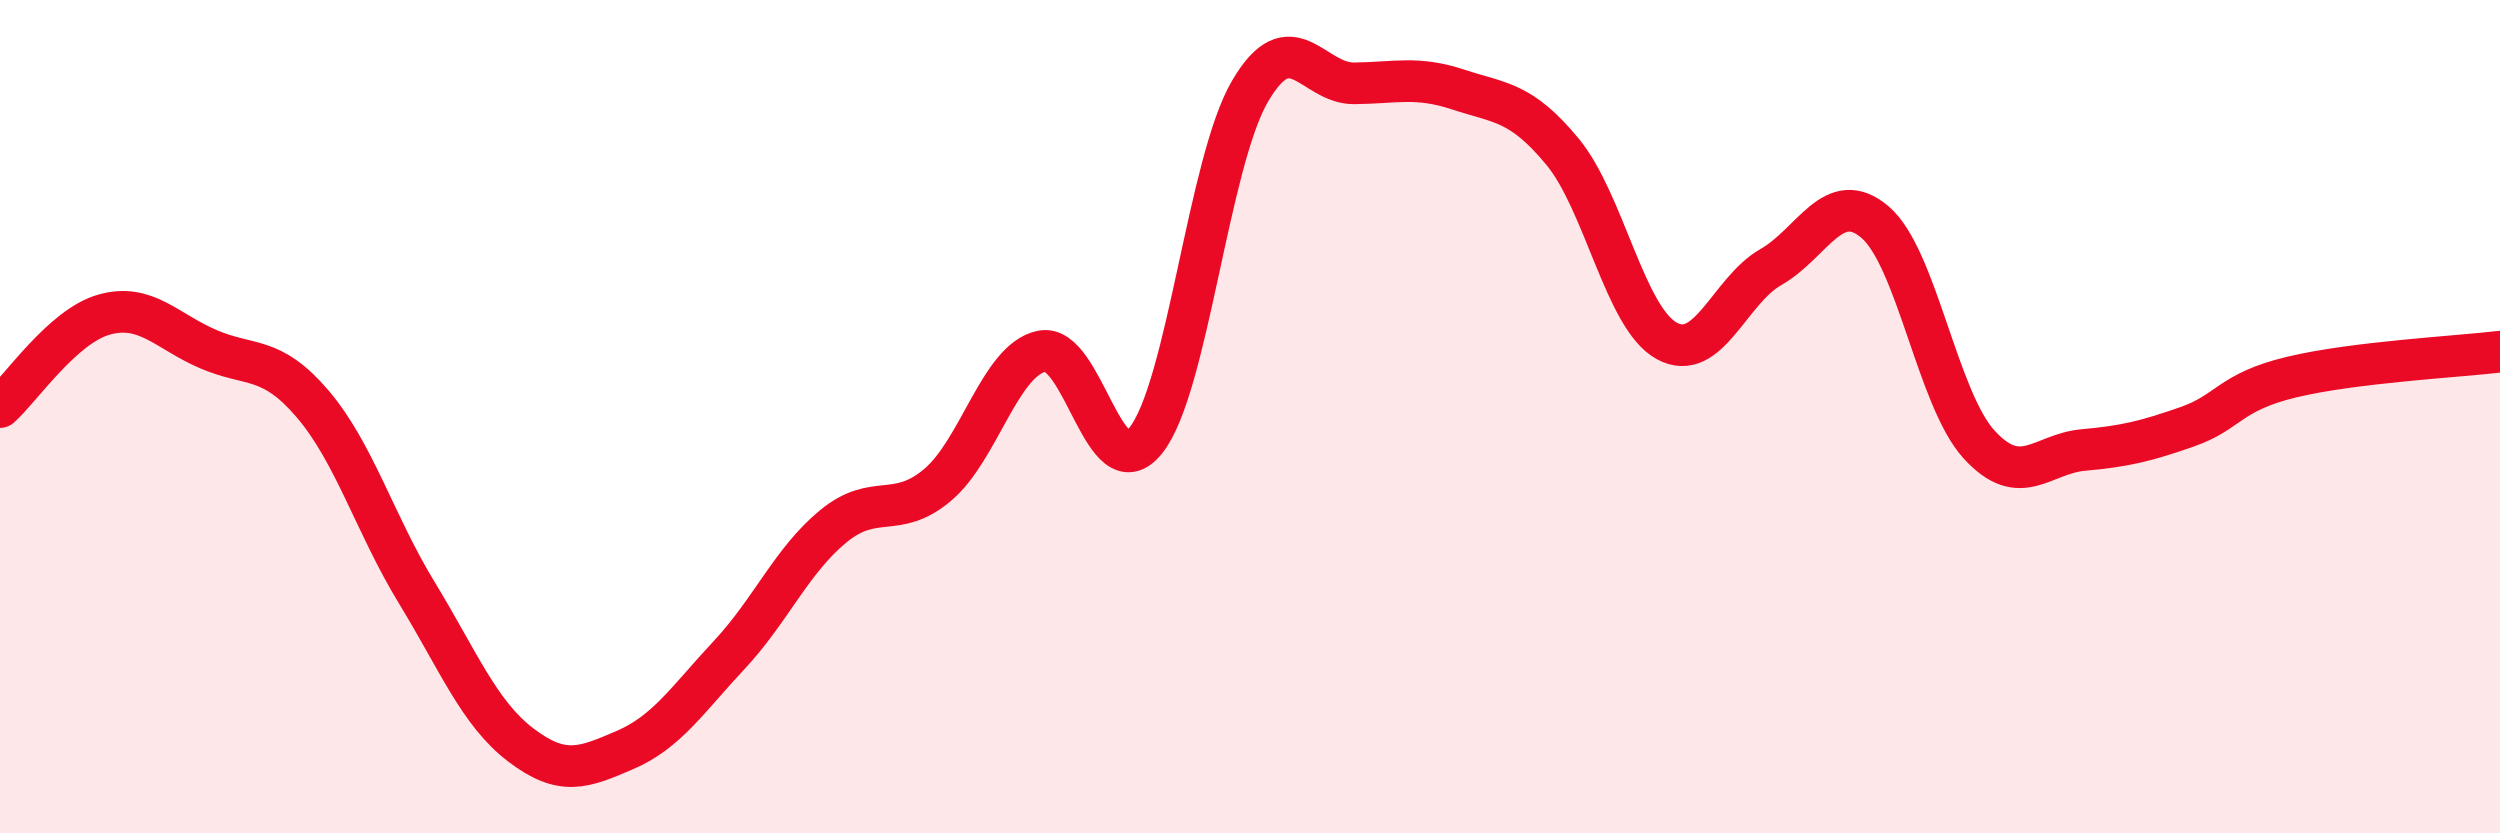
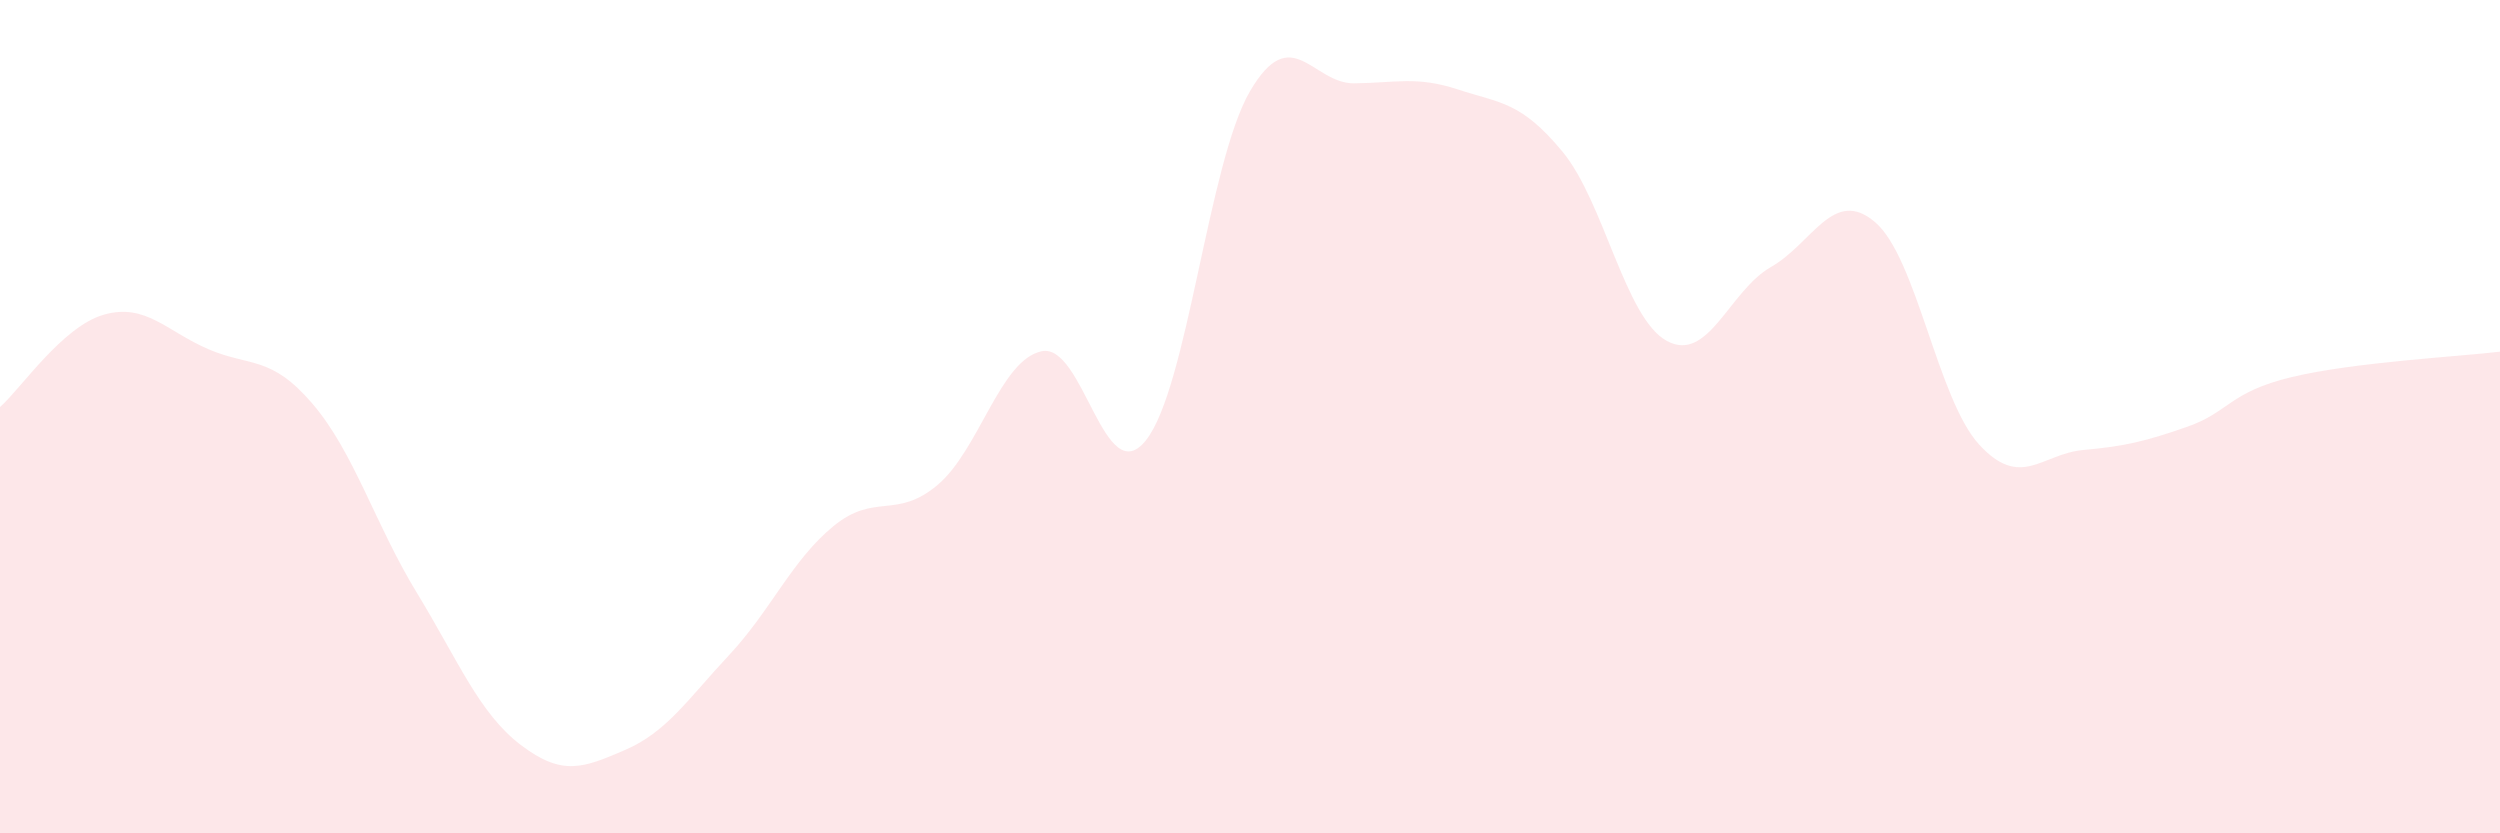
<svg xmlns="http://www.w3.org/2000/svg" width="60" height="20" viewBox="0 0 60 20">
  <path d="M 0,9.77 C 0.5,9.33 1.5,7.83 2.5,7.55 C 3.5,7.27 4,7.95 5,8.38 C 6,8.81 6.5,8.52 7.5,9.69 C 8.5,10.86 9,12.58 10,14.22 C 11,15.86 11.5,17.12 12.5,17.88 C 13.5,18.64 14,18.43 15,18 C 16,17.57 16.5,16.79 17.5,15.72 C 18.5,14.65 19,13.45 20,12.63 C 21,11.81 21.5,12.48 22.5,11.64 C 23.5,10.8 24,8.64 25,8.43 C 26,8.22 26.5,11.82 27.5,10.57 C 28.5,9.32 29,3.9 30,2.19 C 31,0.48 31.5,2.01 32.5,2 C 33.5,1.99 34,1.82 35,2.15 C 36,2.48 36.5,2.43 37.5,3.64 C 38.5,4.85 39,7.63 40,8.18 C 41,8.73 41.5,6.98 42.5,6.41 C 43.5,5.84 44,4.48 45,5.33 C 46,6.18 46.5,9.58 47.5,10.67 C 48.5,11.76 49,10.89 50,10.8 C 51,10.71 51.5,10.59 52.5,10.24 C 53.5,9.89 53.5,9.41 55,9.05 C 56.5,8.69 59,8.56 60,8.44L60 20L0 20Z" fill="#EB0A25" opacity="0.1" stroke-linecap="round" stroke-linejoin="round" />
-   <path d="M 0,9.77 C 0.5,9.33 1.5,7.83 2.5,7.55 C 3.5,7.27 4,7.95 5,8.38 C 6,8.81 6.5,8.52 7.5,9.69 C 8.5,10.86 9,12.58 10,14.22 C 11,15.86 11.5,17.12 12.5,17.88 C 13.5,18.64 14,18.43 15,18 C 16,17.57 16.5,16.79 17.5,15.72 C 18.5,14.65 19,13.45 20,12.63 C 21,11.81 21.5,12.48 22.5,11.64 C 23.5,10.8 24,8.64 25,8.43 C 26,8.22 26.5,11.82 27.5,10.57 C 28.5,9.32 29,3.9 30,2.19 C 31,0.48 31.5,2.01 32.5,2 C 33.5,1.99 34,1.82 35,2.15 C 36,2.48 36.5,2.43 37.5,3.64 C 38.5,4.85 39,7.63 40,8.18 C 41,8.73 41.5,6.98 42.5,6.41 C 43.5,5.84 44,4.48 45,5.33 C 46,6.18 46.5,9.58 47.5,10.67 C 48.5,11.76 49,10.89 50,10.8 C 51,10.71 51.5,10.59 52.5,10.24 C 53.5,9.89 53.5,9.41 55,9.05 C 56.5,8.69 59,8.56 60,8.44" stroke="#EB0A25" stroke-width="1" fill="none" stroke-linecap="round" stroke-linejoin="round" />
</svg>